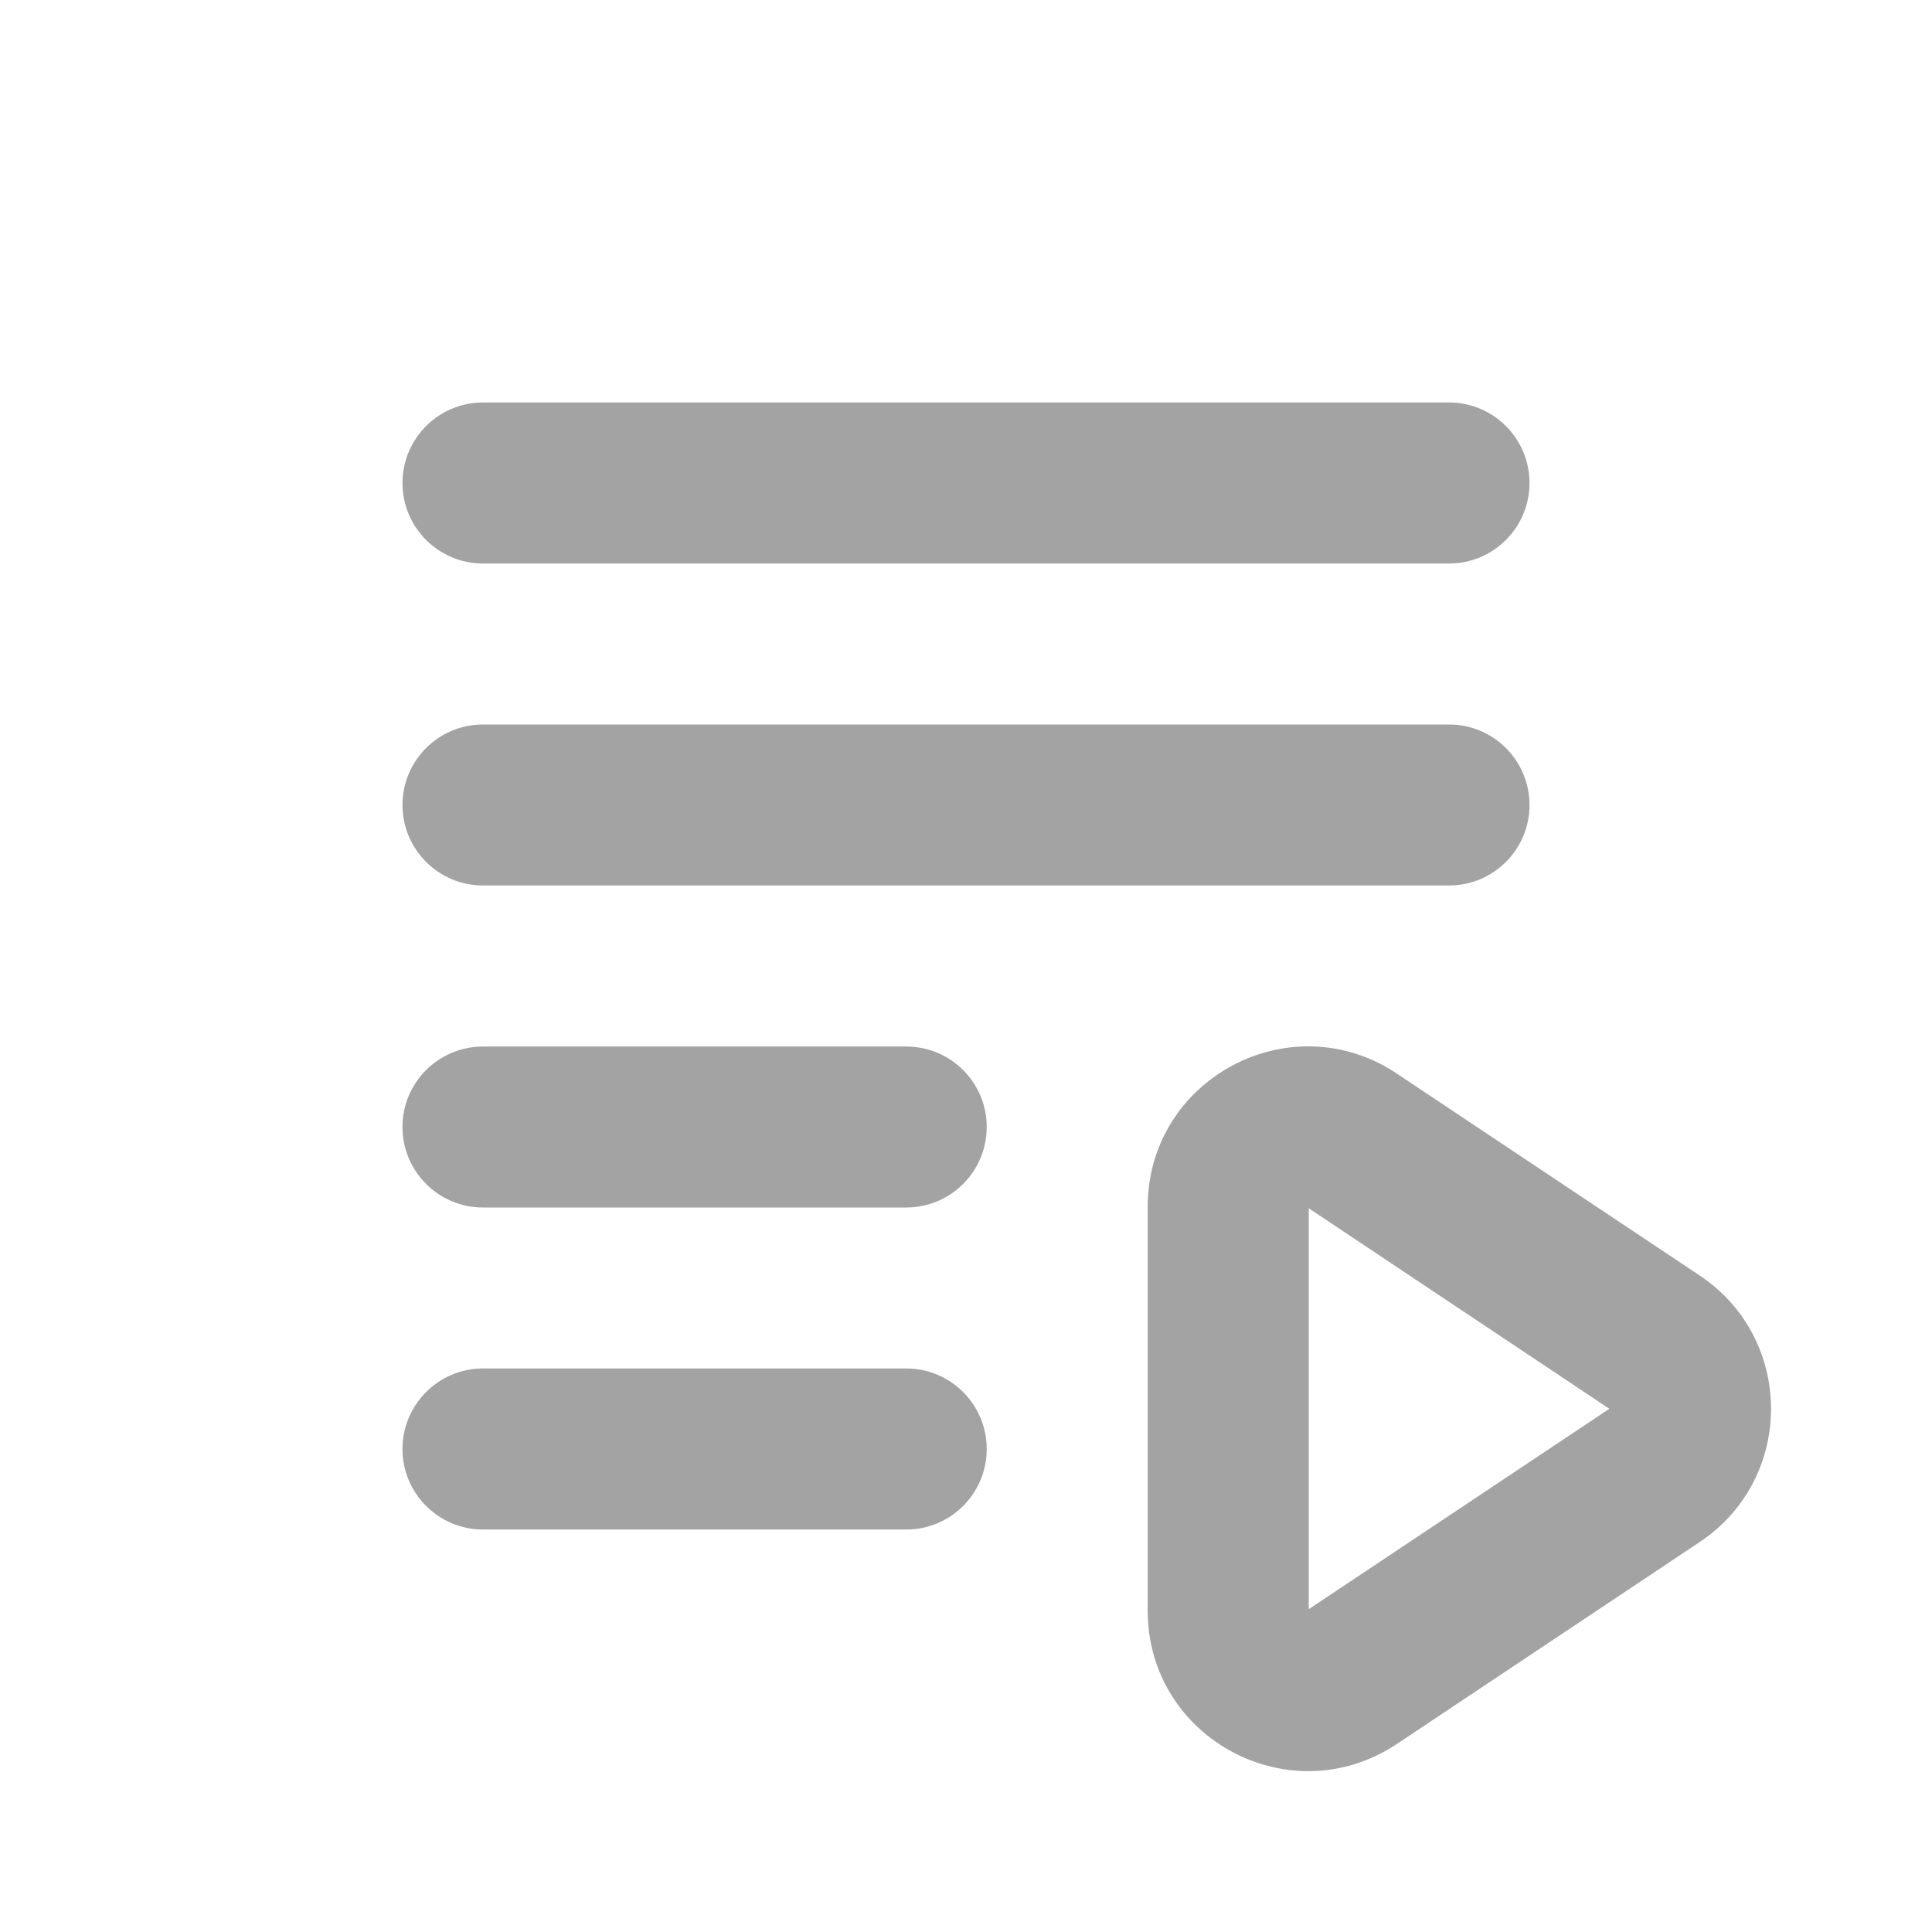
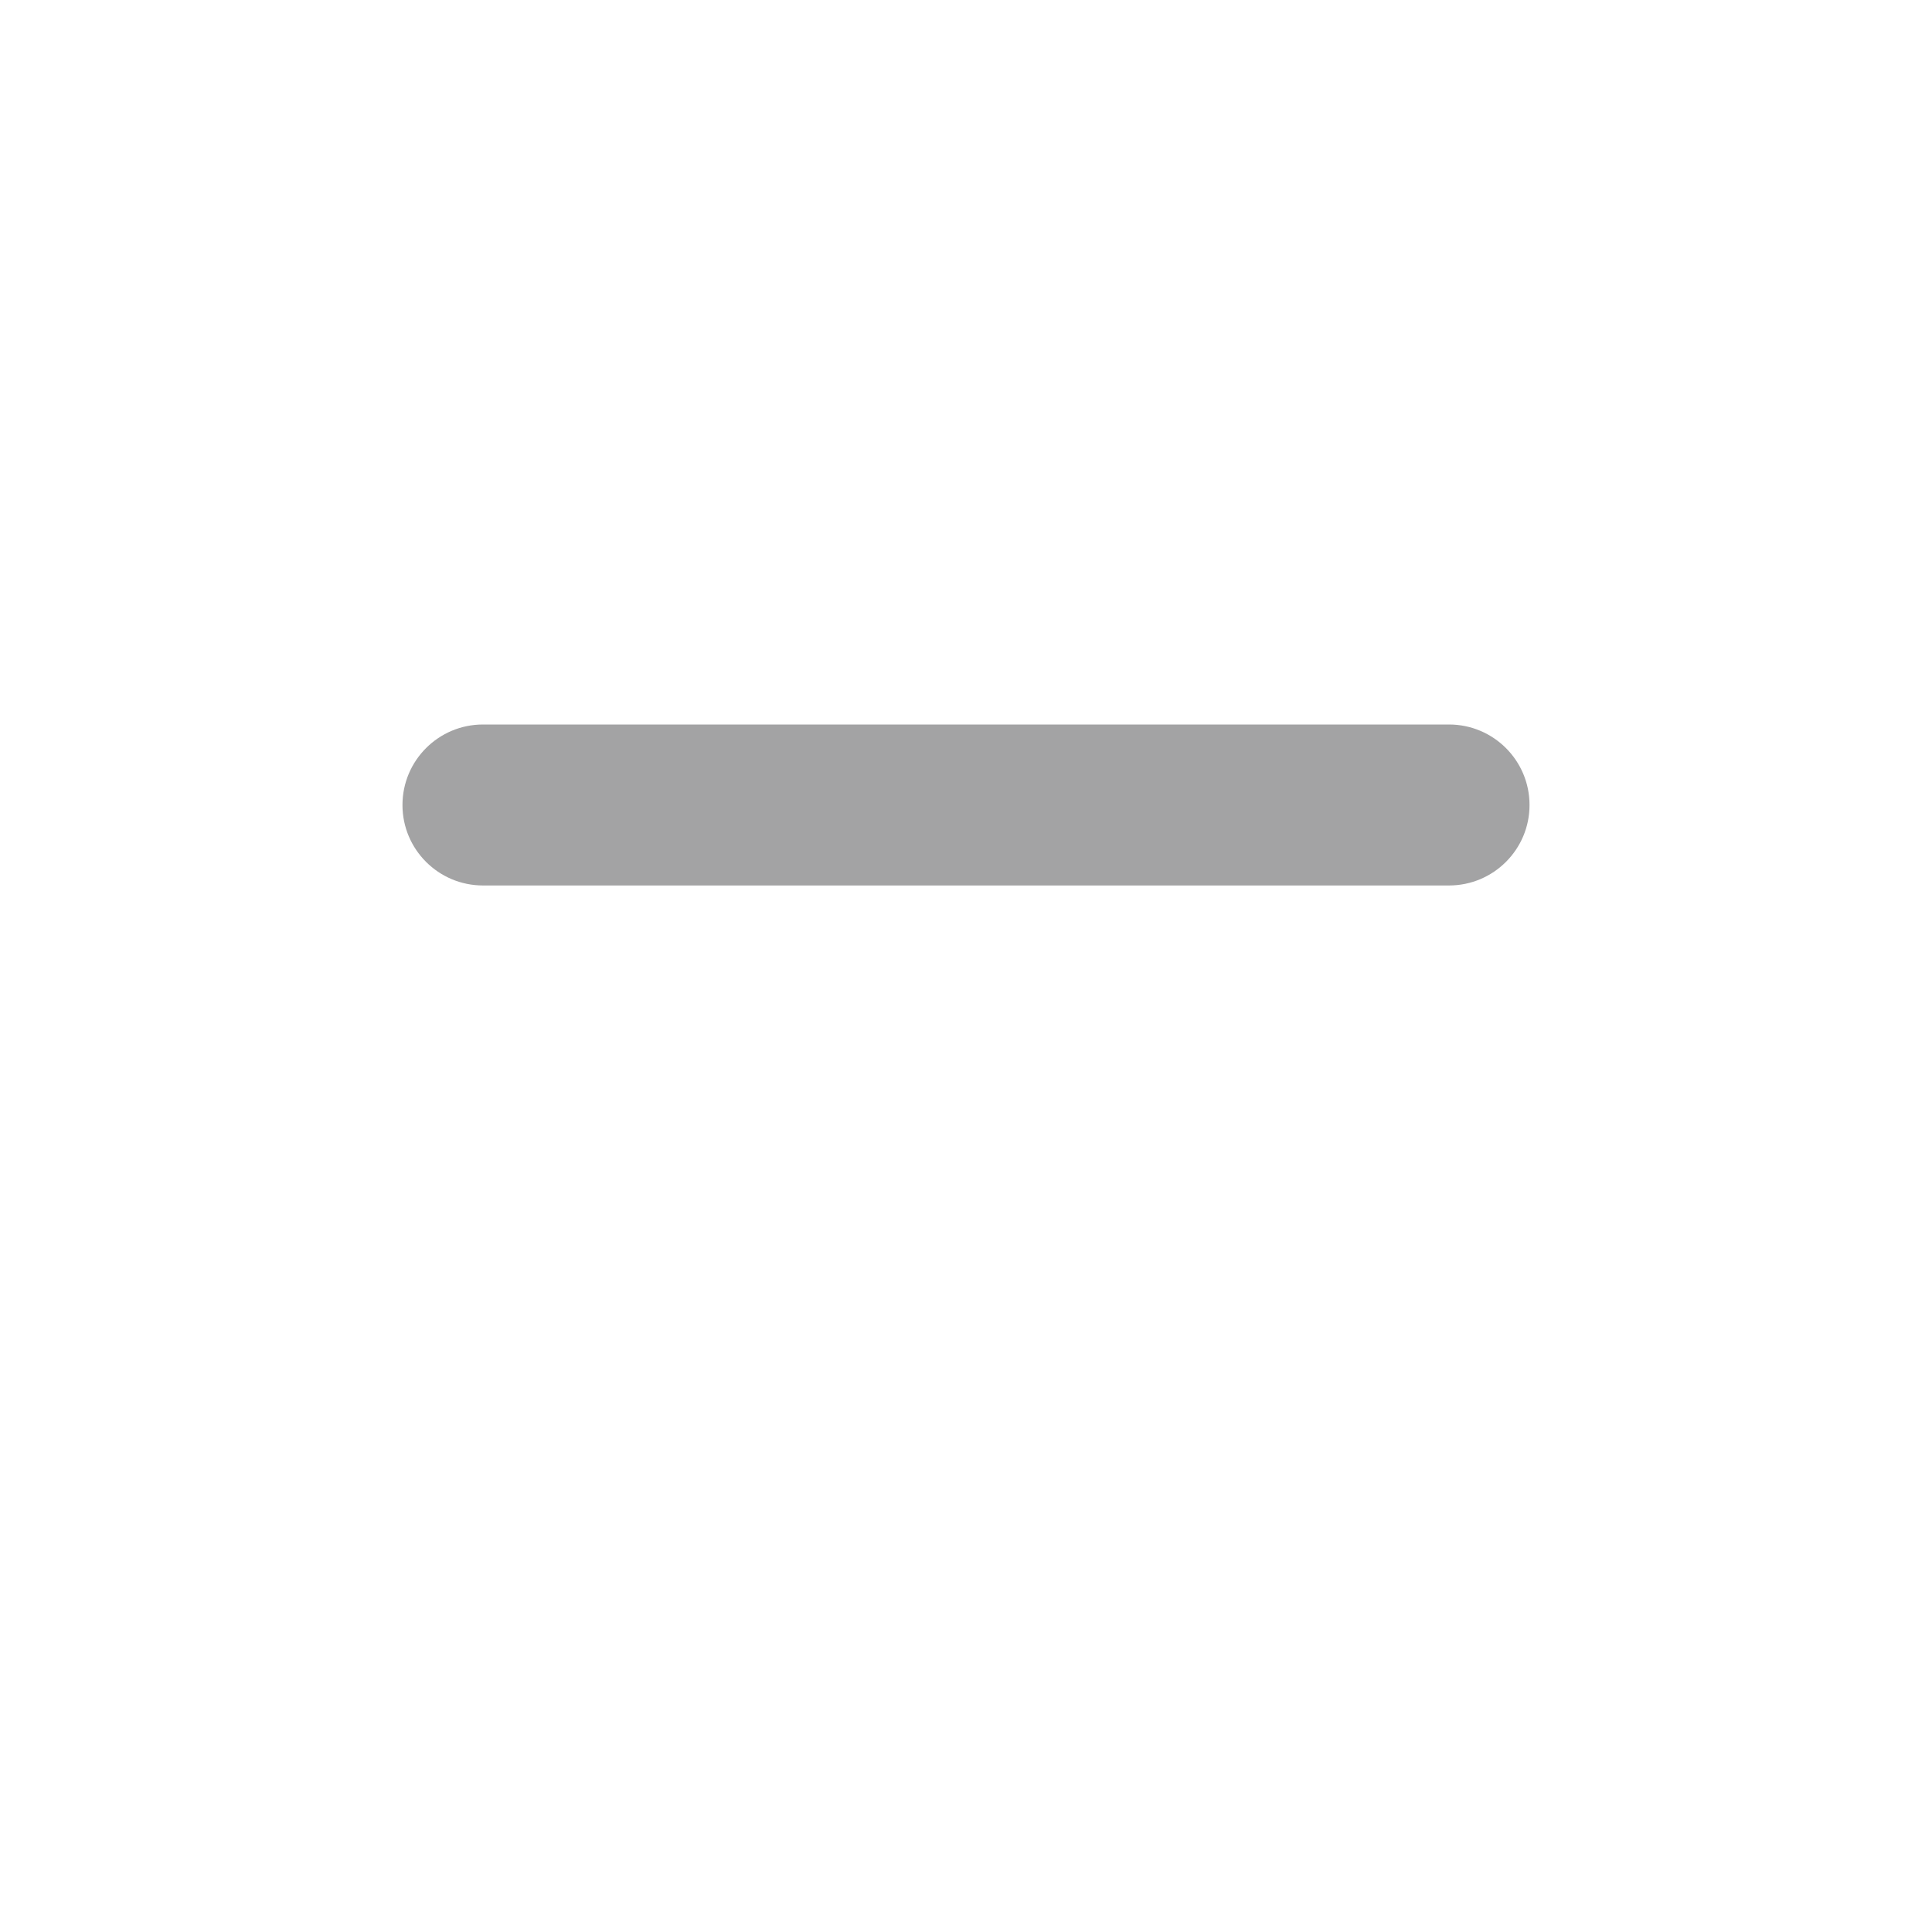
<svg xmlns="http://www.w3.org/2000/svg" width="22" height="22" viewBox="0 0 22 22" fill="none">
-   <path d="M17.417 5.5C17.417 6.006 17.006 6.417 16.5 6.417H5.5C4.994 6.417 4.583 6.006 4.583 5.5C4.583 4.994 4.994 4.583 5.5 4.583H16.5C17.006 4.583 17.417 4.994 17.417 5.5Z" fill="#A3A3A4" />
-   <path d="M11.236 16.5C11.236 17.006 10.826 17.417 10.32 17.417H5.5C4.994 17.417 4.583 17.006 4.583 16.5C4.583 15.994 4.994 15.583 5.5 15.583H10.32C10.826 15.583 11.236 15.994 11.236 16.5Z" fill="#A3A3A4" />
  <path d="M16.5 10.083C17.006 10.083 17.417 9.673 17.417 9.167C17.417 8.66 17.006 8.25 16.5 8.25H5.5C4.994 8.25 4.583 8.66 4.583 9.167C4.583 9.673 4.994 10.083 5.5 10.083H16.5Z" fill="#A3A3A4" />
-   <path d="M11.236 12.833C11.236 13.34 10.826 13.75 10.32 13.75H5.5C4.994 13.75 4.583 13.34 4.583 12.833C4.583 12.327 4.994 11.917 5.5 11.917H10.32C10.826 11.917 11.236 12.327 11.236 12.833Z" fill="#A3A3A4" />
-   <path fill-rule="evenodd" clip-rule="evenodd" d="M15.906 12.225C14.693 11.416 13.069 12.285 13.069 13.742V18.341C13.069 19.798 14.693 20.667 15.906 19.859L19.354 17.56C20.438 16.837 20.438 15.246 19.354 14.524L15.906 12.225ZM18.326 16.042L14.903 13.759V18.324L18.326 16.042Z" fill="#A3A3A4" />
</svg>